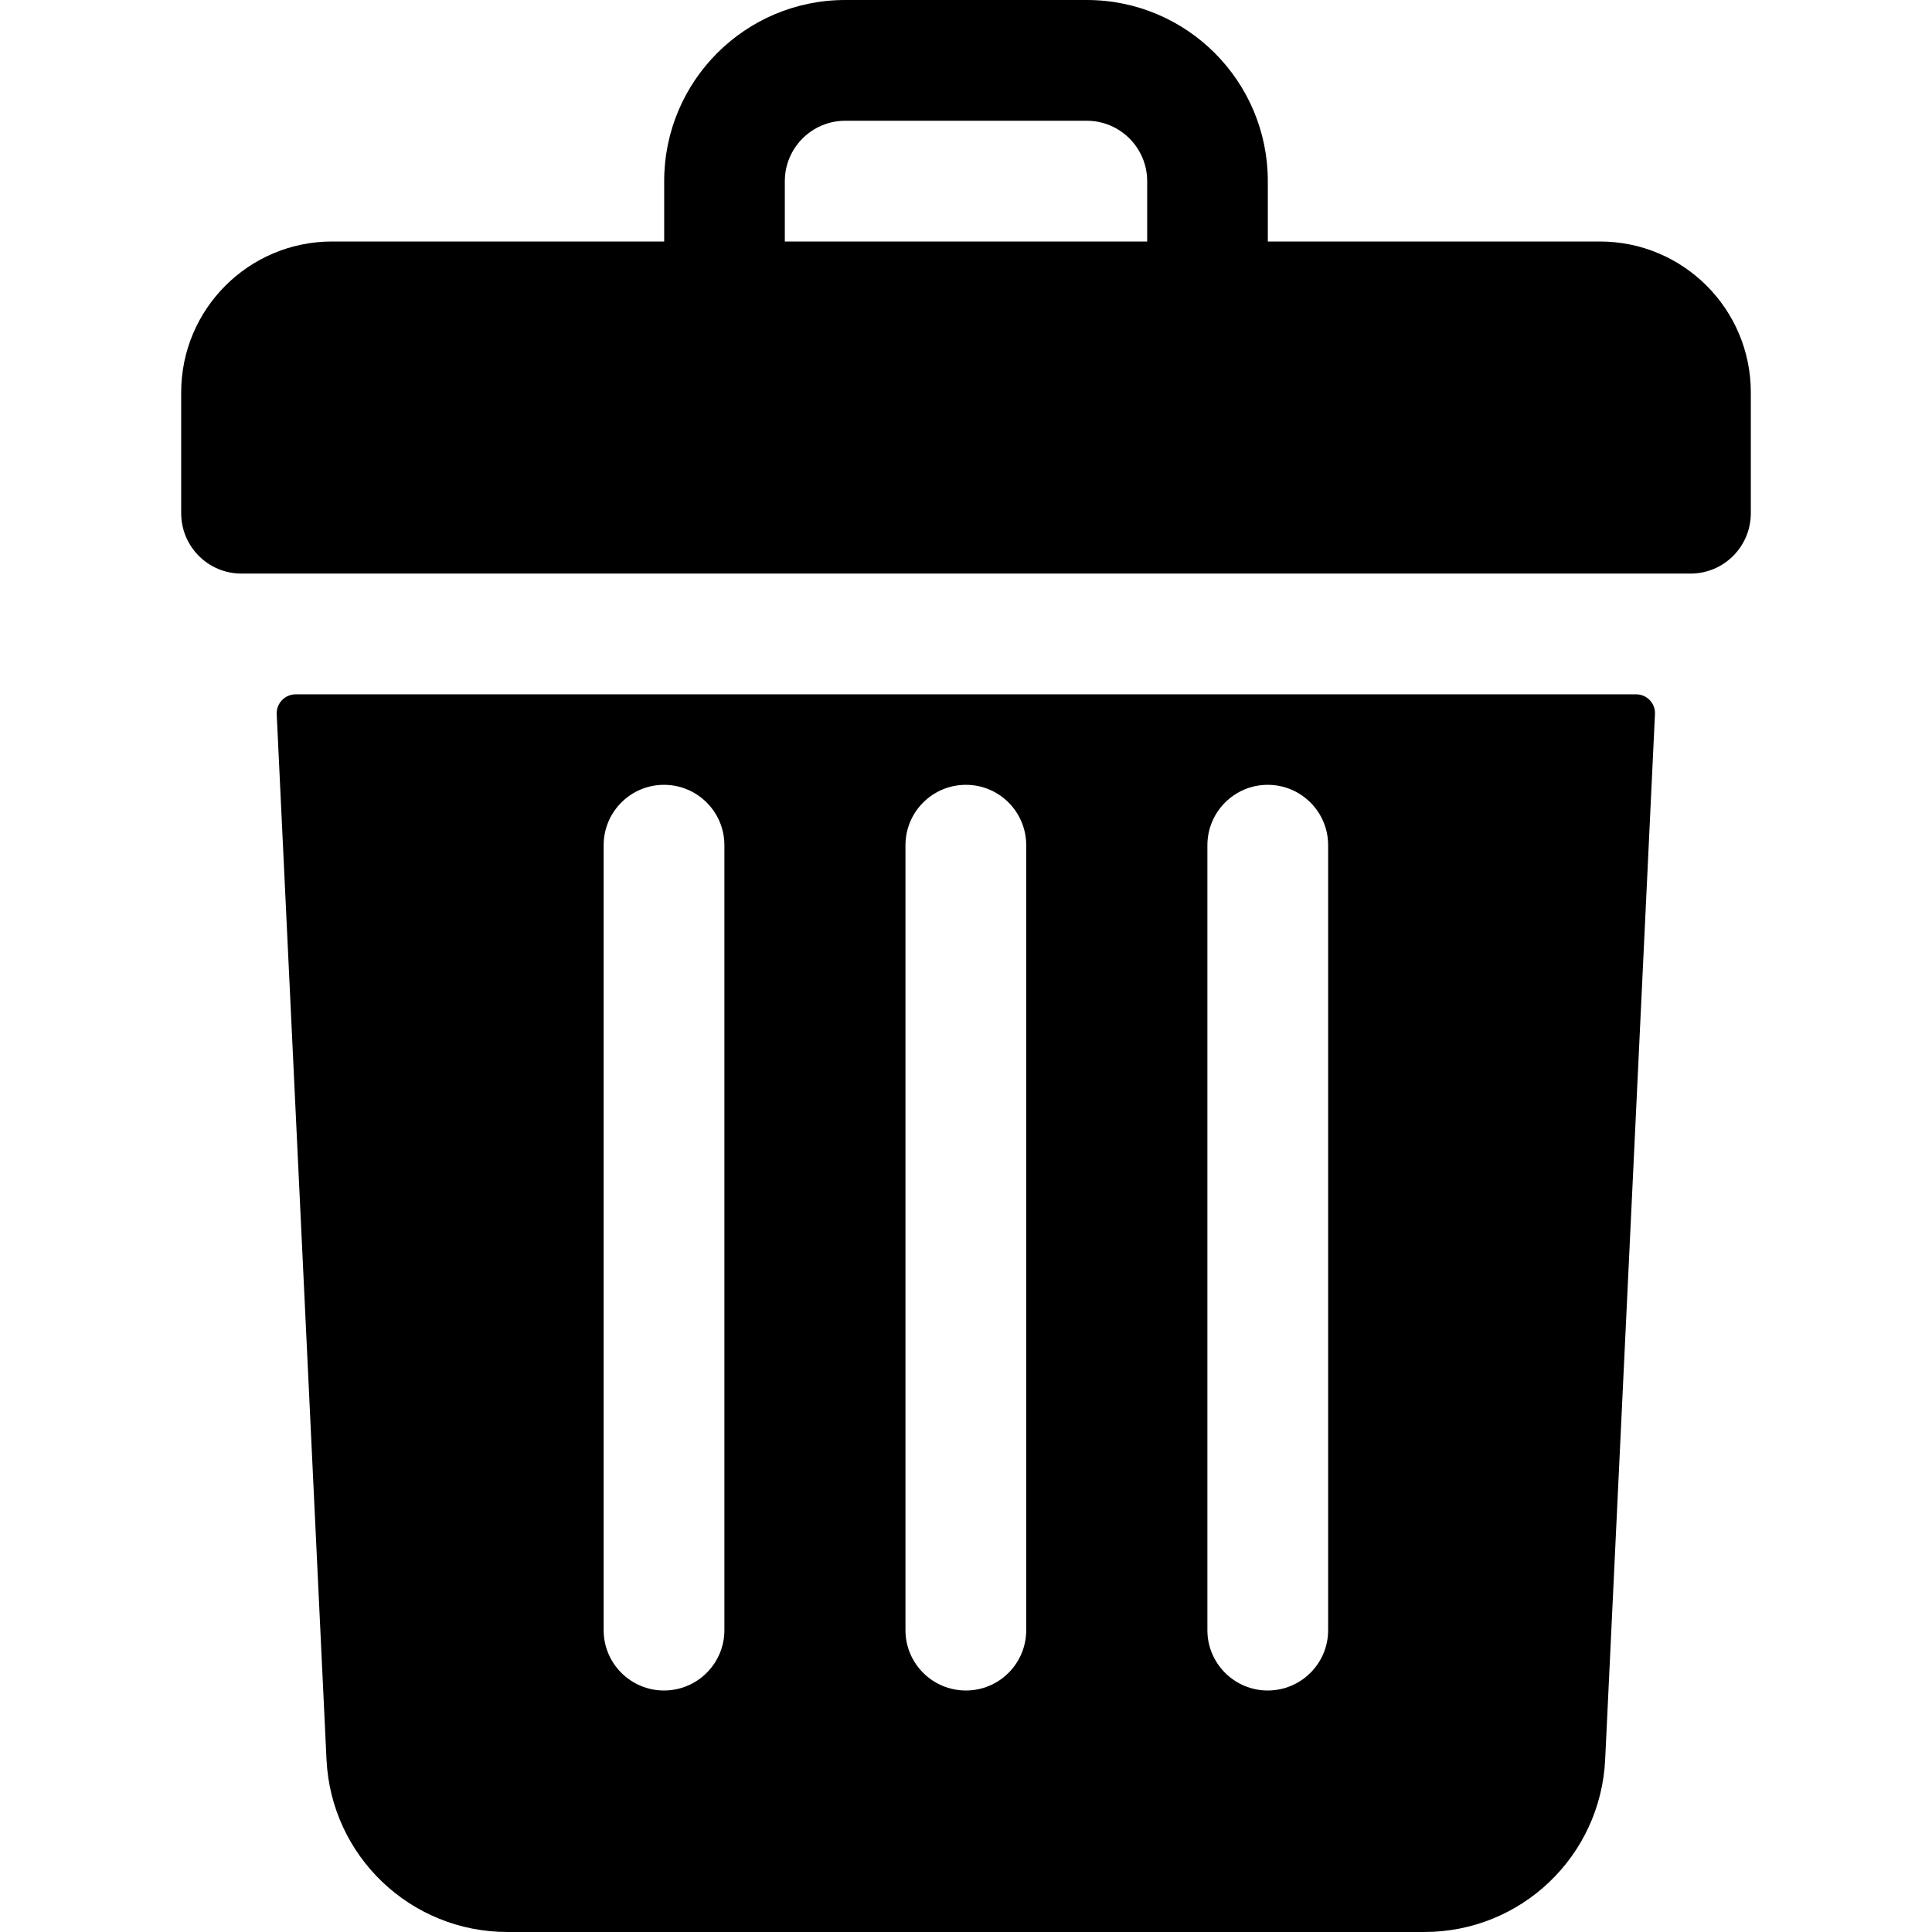
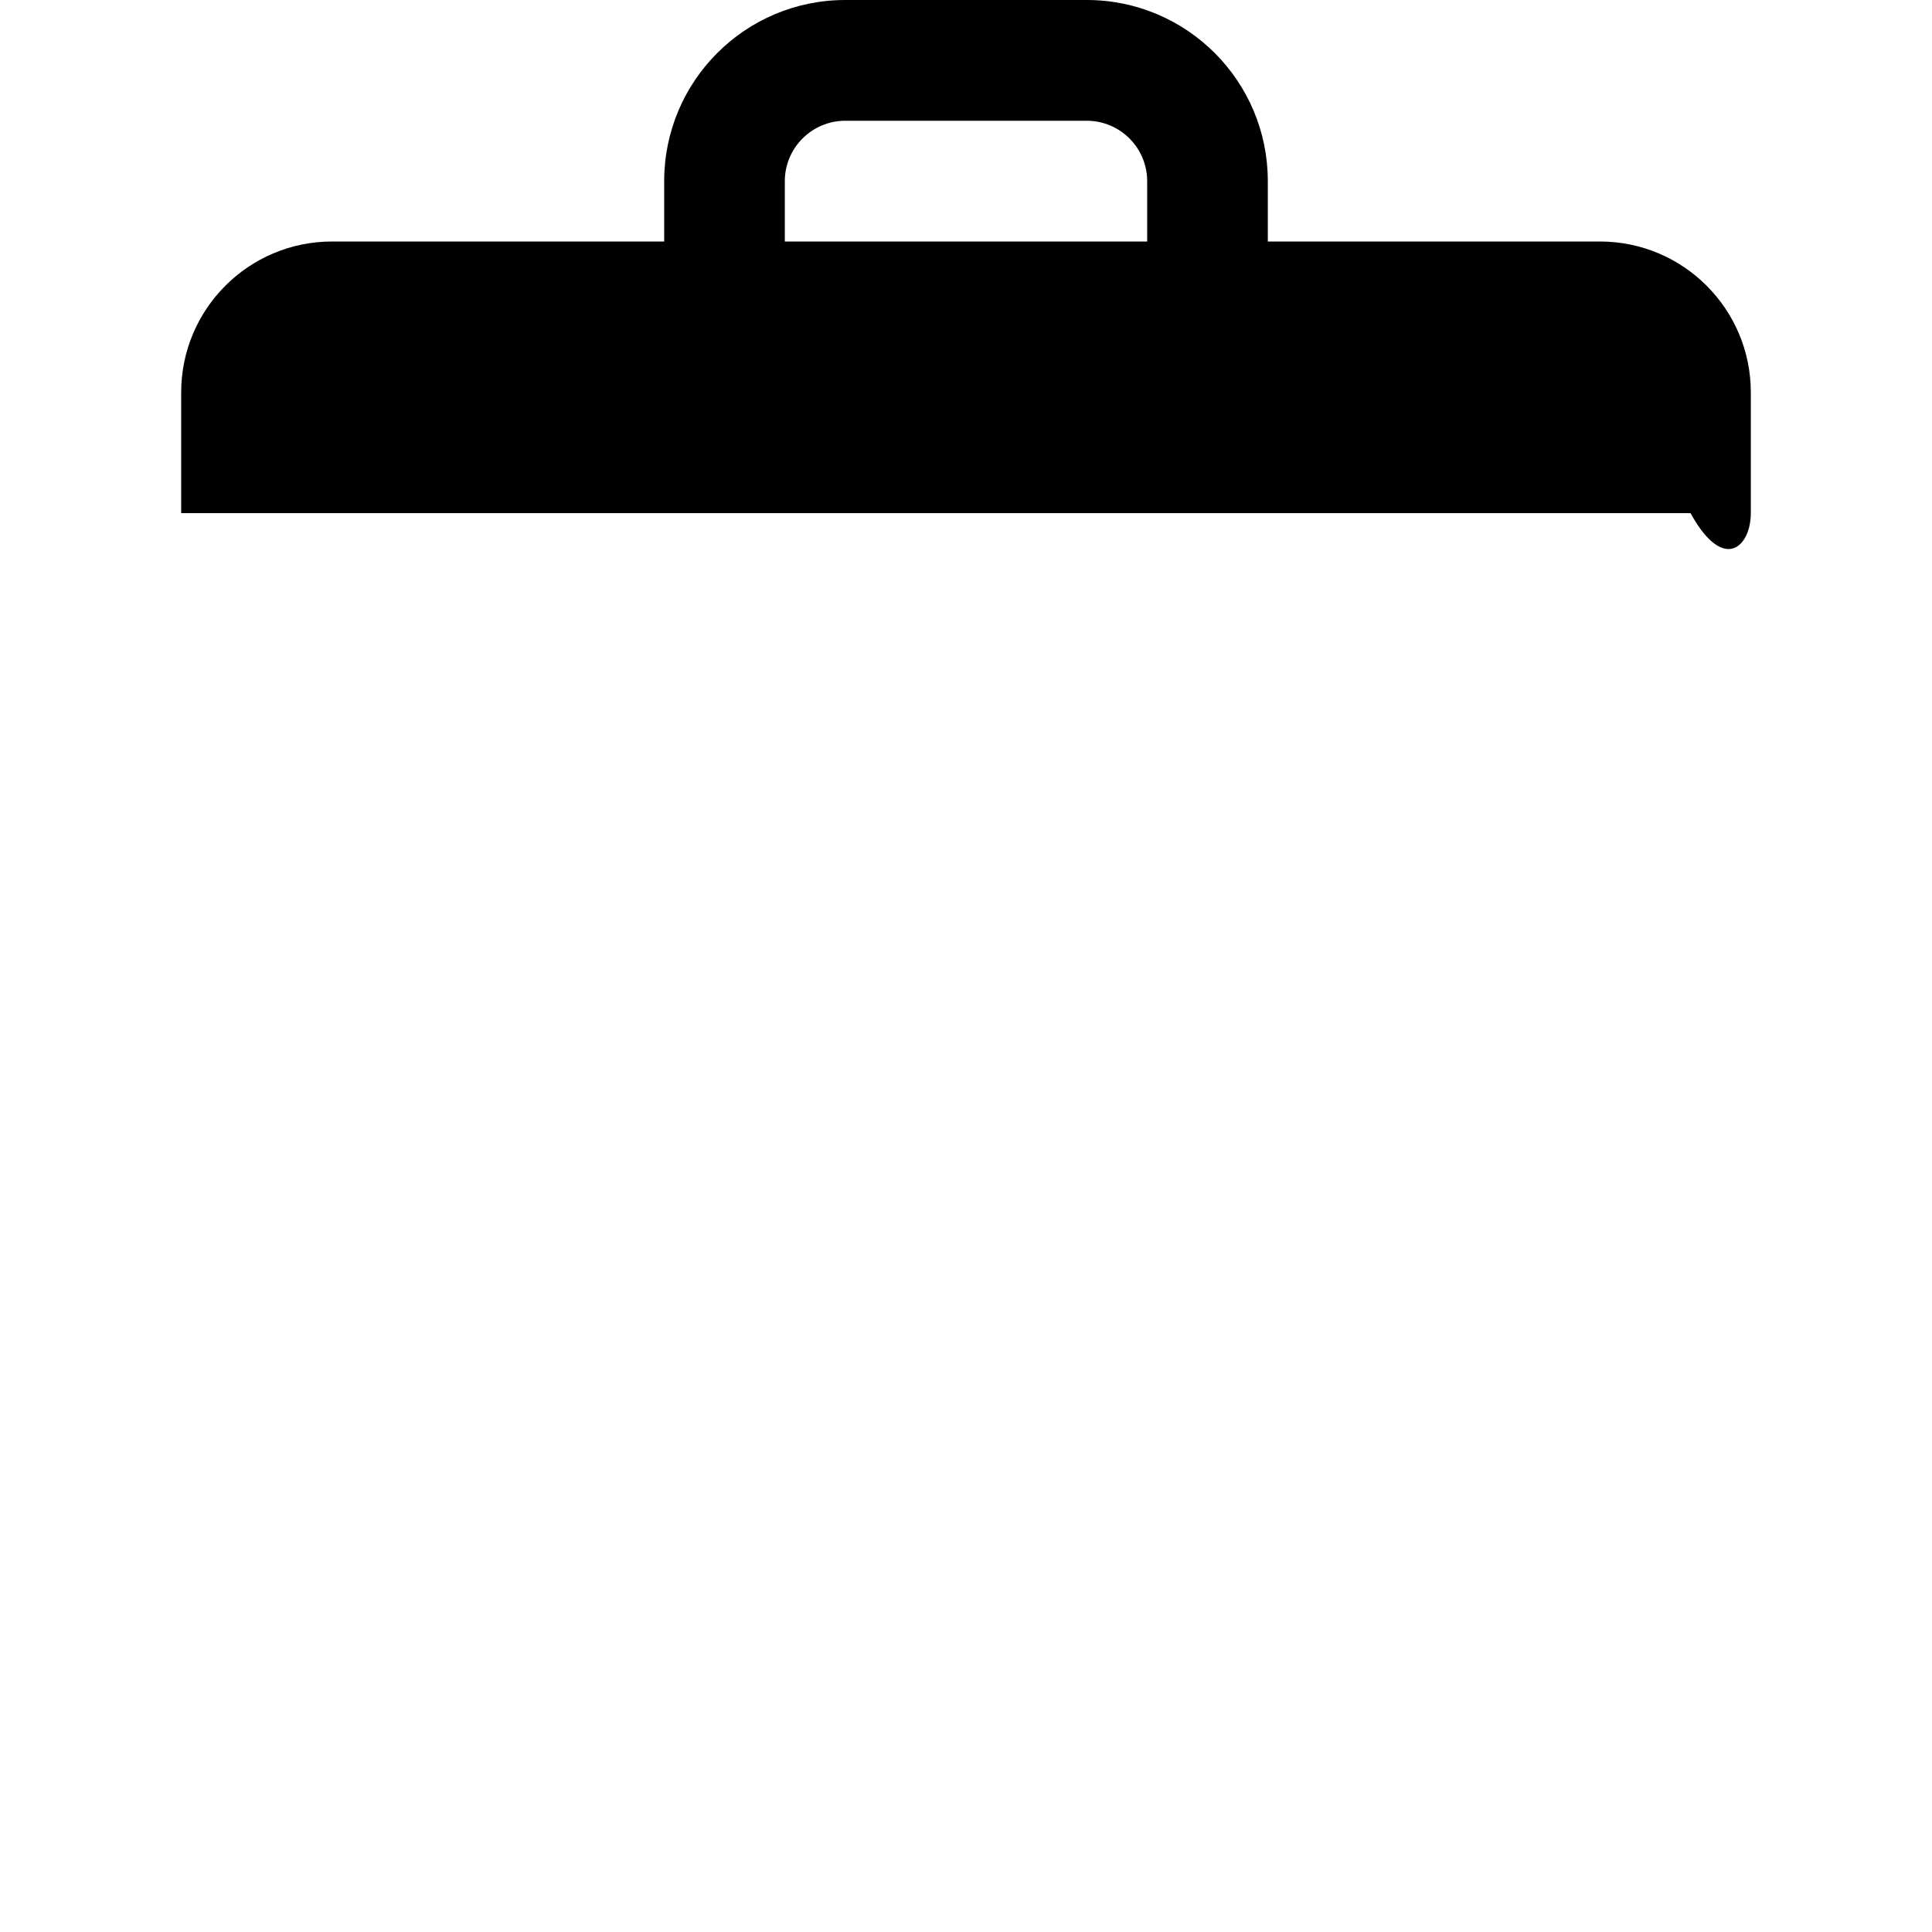
<svg xmlns="http://www.w3.org/2000/svg" width="18" height="18" viewBox="0 0 18 18" fill="none">
-   <path d="M14.906 2.25H11.812V1.688C11.812 0.756 11.057 0 10.125 0H7.875C6.943 0 6.188 0.756 6.188 1.688V2.25H3.094C2.317 2.25 1.688 2.88 1.688 3.656V4.781C1.688 5.092 1.939 5.344 2.25 5.344H15.75C16.061 5.344 16.312 5.092 16.312 4.781V3.656C16.312 2.88 15.683 2.25 14.906 2.25ZM7.312 1.688C7.312 1.377 7.565 1.125 7.875 1.125H10.125C10.435 1.125 10.688 1.377 10.688 1.688V2.25H7.312V1.688Z" fill="black" />
-   <path d="M2.754 6.469C2.654 6.469 2.574 6.553 2.578 6.653L3.042 16.393C3.085 17.294 3.826 18 4.728 18H13.27C14.172 18 14.912 17.294 14.955 16.393L15.419 6.653C15.424 6.553 15.344 6.469 15.244 6.469H2.754ZM11.249 7.875C11.249 7.564 11.501 7.312 11.811 7.312C12.122 7.312 12.374 7.564 12.374 7.875V15.188C12.374 15.498 12.122 15.75 11.811 15.75C11.501 15.75 11.249 15.498 11.249 15.188V7.875ZM8.436 7.875C8.436 7.564 8.688 7.312 8.999 7.312C9.31 7.312 9.561 7.564 9.561 7.875V15.188C9.561 15.498 9.31 15.75 8.999 15.75C8.688 15.75 8.436 15.498 8.436 15.188V7.875ZM5.624 7.875C5.624 7.564 5.876 7.312 6.186 7.312C6.497 7.312 6.749 7.564 6.749 7.875V15.188C6.749 15.498 6.497 15.75 6.186 15.75C5.876 15.75 5.624 15.498 5.624 15.188V7.875Z" fill="black" />
+   <path d="M14.906 2.25H11.812V1.688C11.812 0.756 11.057 0 10.125 0H7.875C6.943 0 6.188 0.756 6.188 1.688V2.25H3.094C2.317 2.25 1.688 2.88 1.688 3.656V4.781H15.75C16.061 5.344 16.312 5.092 16.312 4.781V3.656C16.312 2.88 15.683 2.25 14.906 2.25ZM7.312 1.688C7.312 1.377 7.565 1.125 7.875 1.125H10.125C10.435 1.125 10.688 1.377 10.688 1.688V2.25H7.312V1.688Z" fill="black" />
</svg>